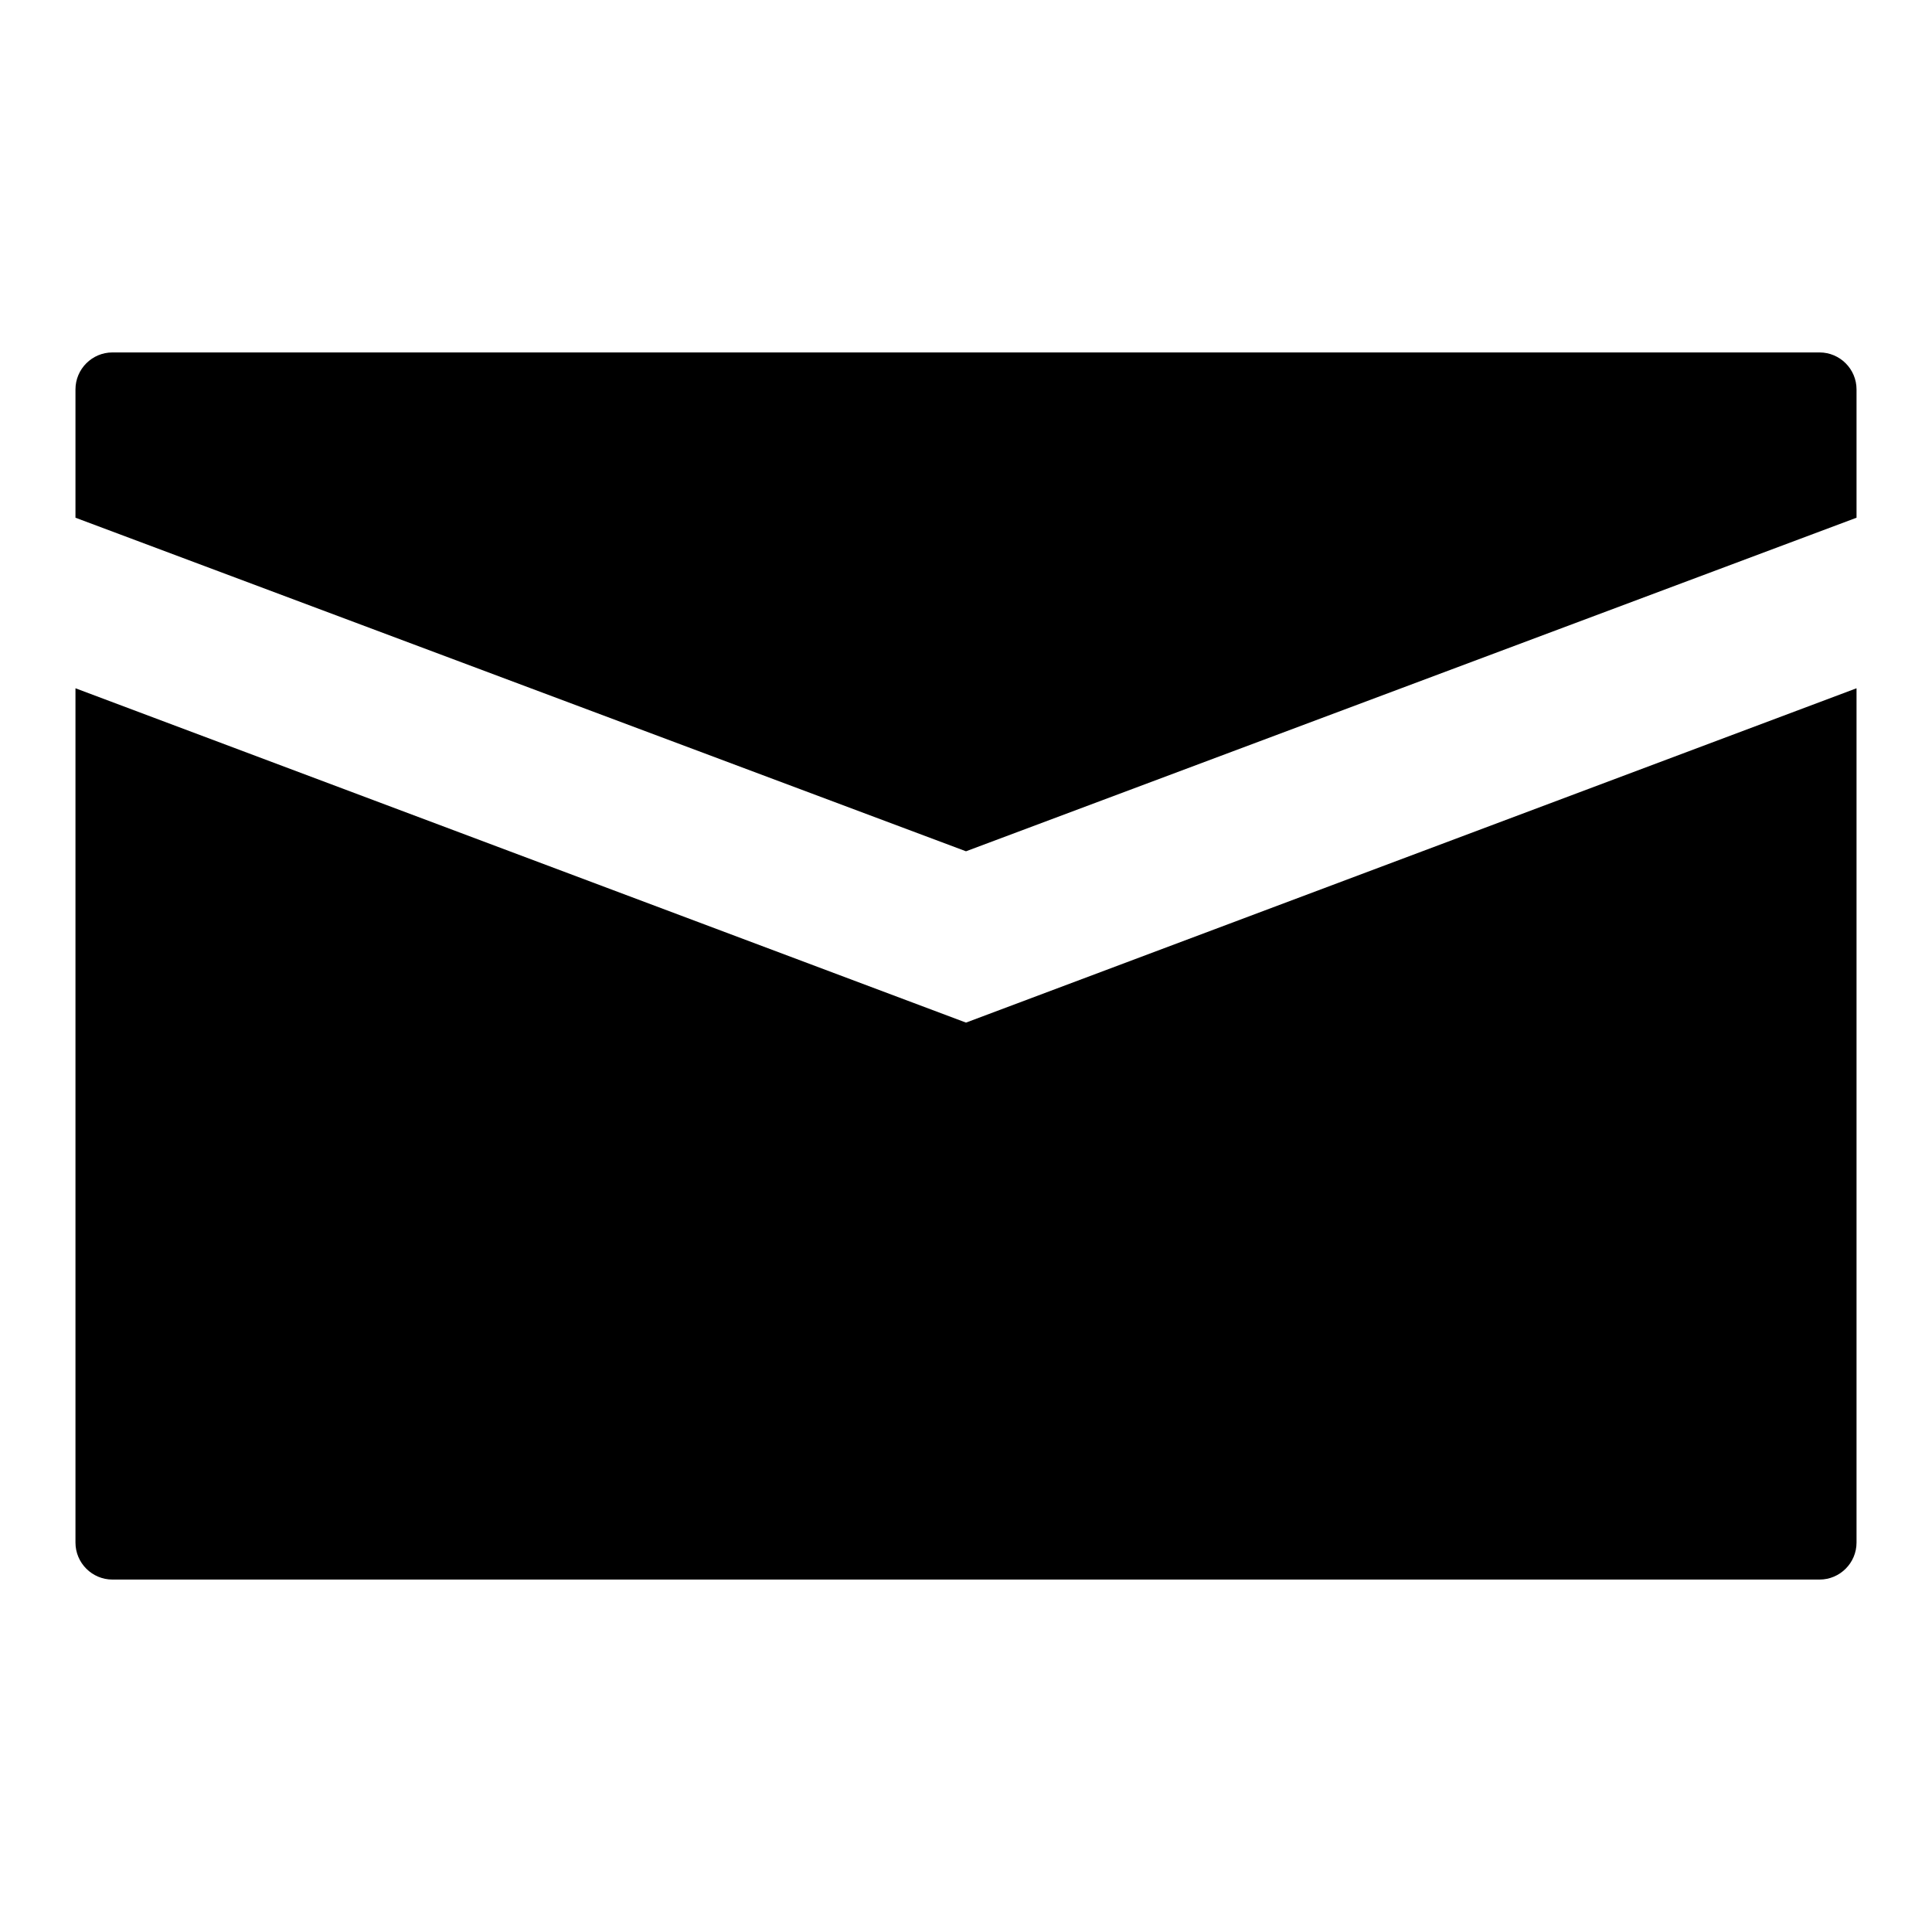
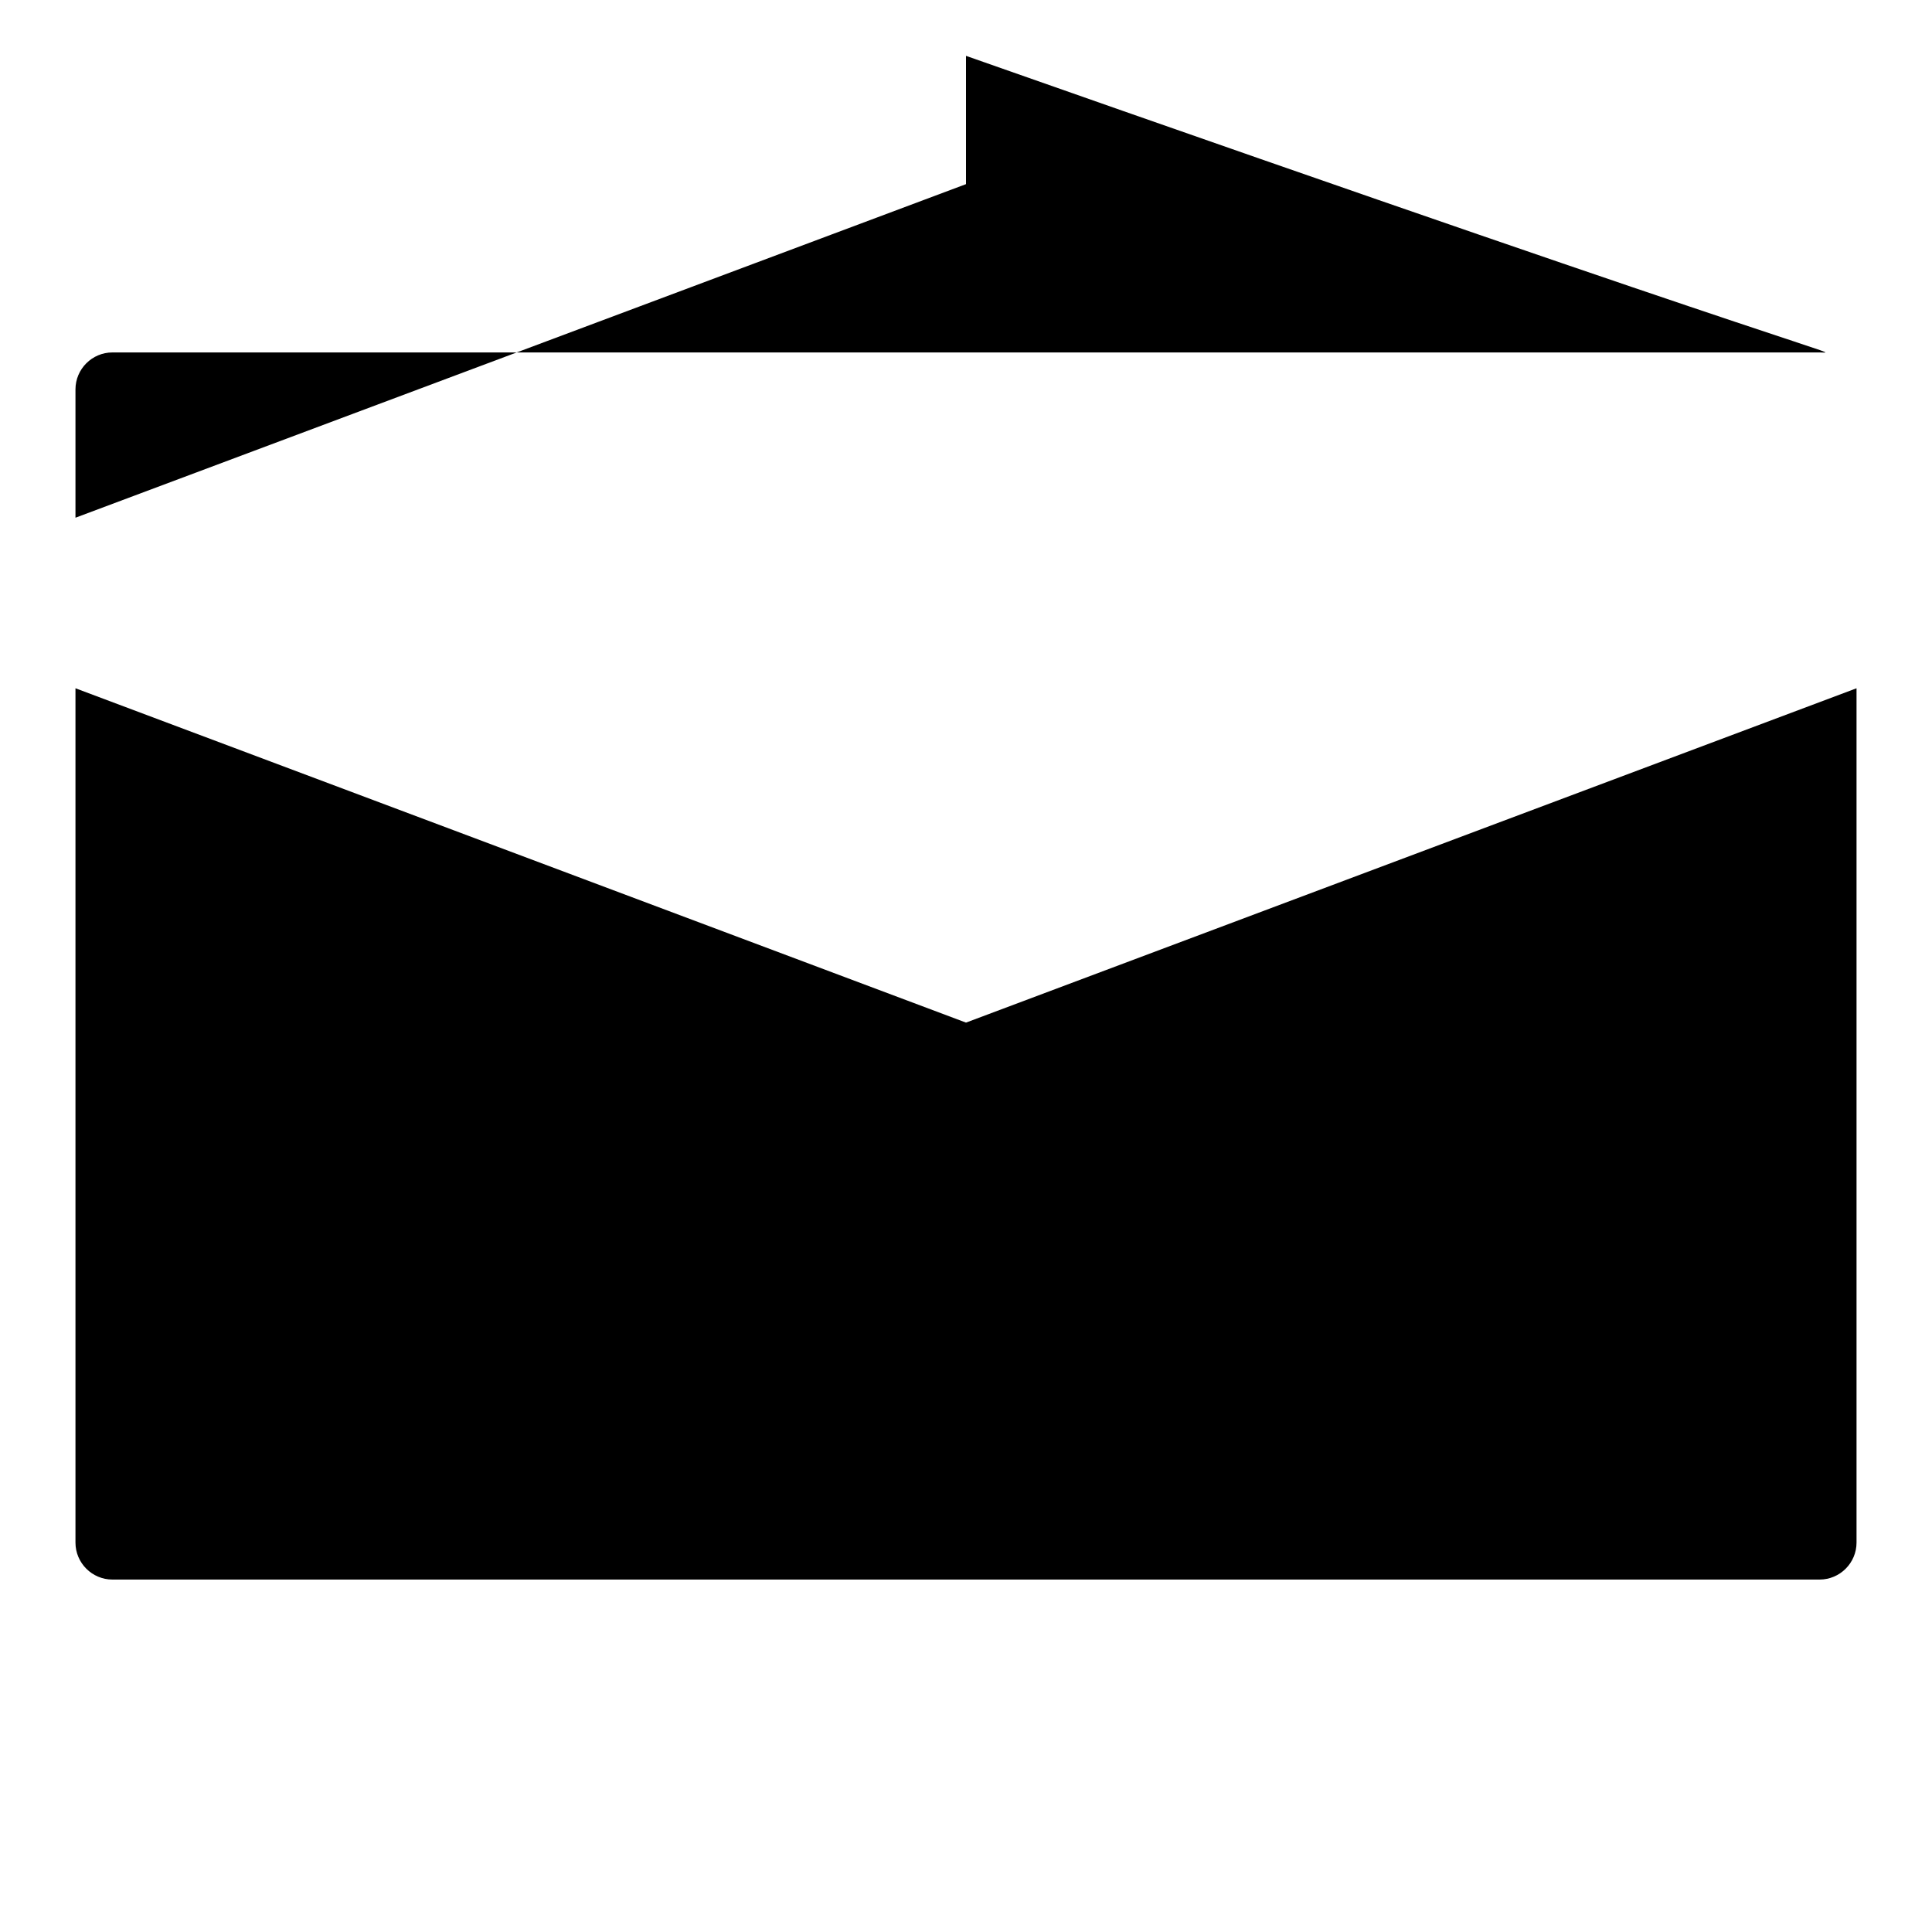
<svg xmlns="http://www.w3.org/2000/svg" version="1.1" x="0px" y="0px" viewBox="0 0 256 256" enable-background="new 0 0 256 256" xml:space="preserve">
  <g>
    <g>
-       <path fill="#000000" d="M128,135.5L10,91.2v113.2c0,2.7,2.2,4.9,4.9,4.9h226.2c2.7,0,4.9-2.2,4.9-4.9V91.2L128,135.5z M241.1,46.7H14.9c-2.7,0-4.9,2.2-4.9,4.9v17l118,44.2l118-44.2v-17C246,48.9,243.8,46.7,241.1,46.7z" />
+       <path fill="#000000" d="M128,135.5L10,91.2v113.2c0,2.7,2.2,4.9,4.9,4.9h226.2c2.7,0,4.9-2.2,4.9-4.9V91.2L128,135.5z M241.1,46.7H14.9c-2.7,0-4.9,2.2-4.9,4.9v17l118-44.2v-17C246,48.9,243.8,46.7,241.1,46.7z" />
    </g>
  </g>
</svg>